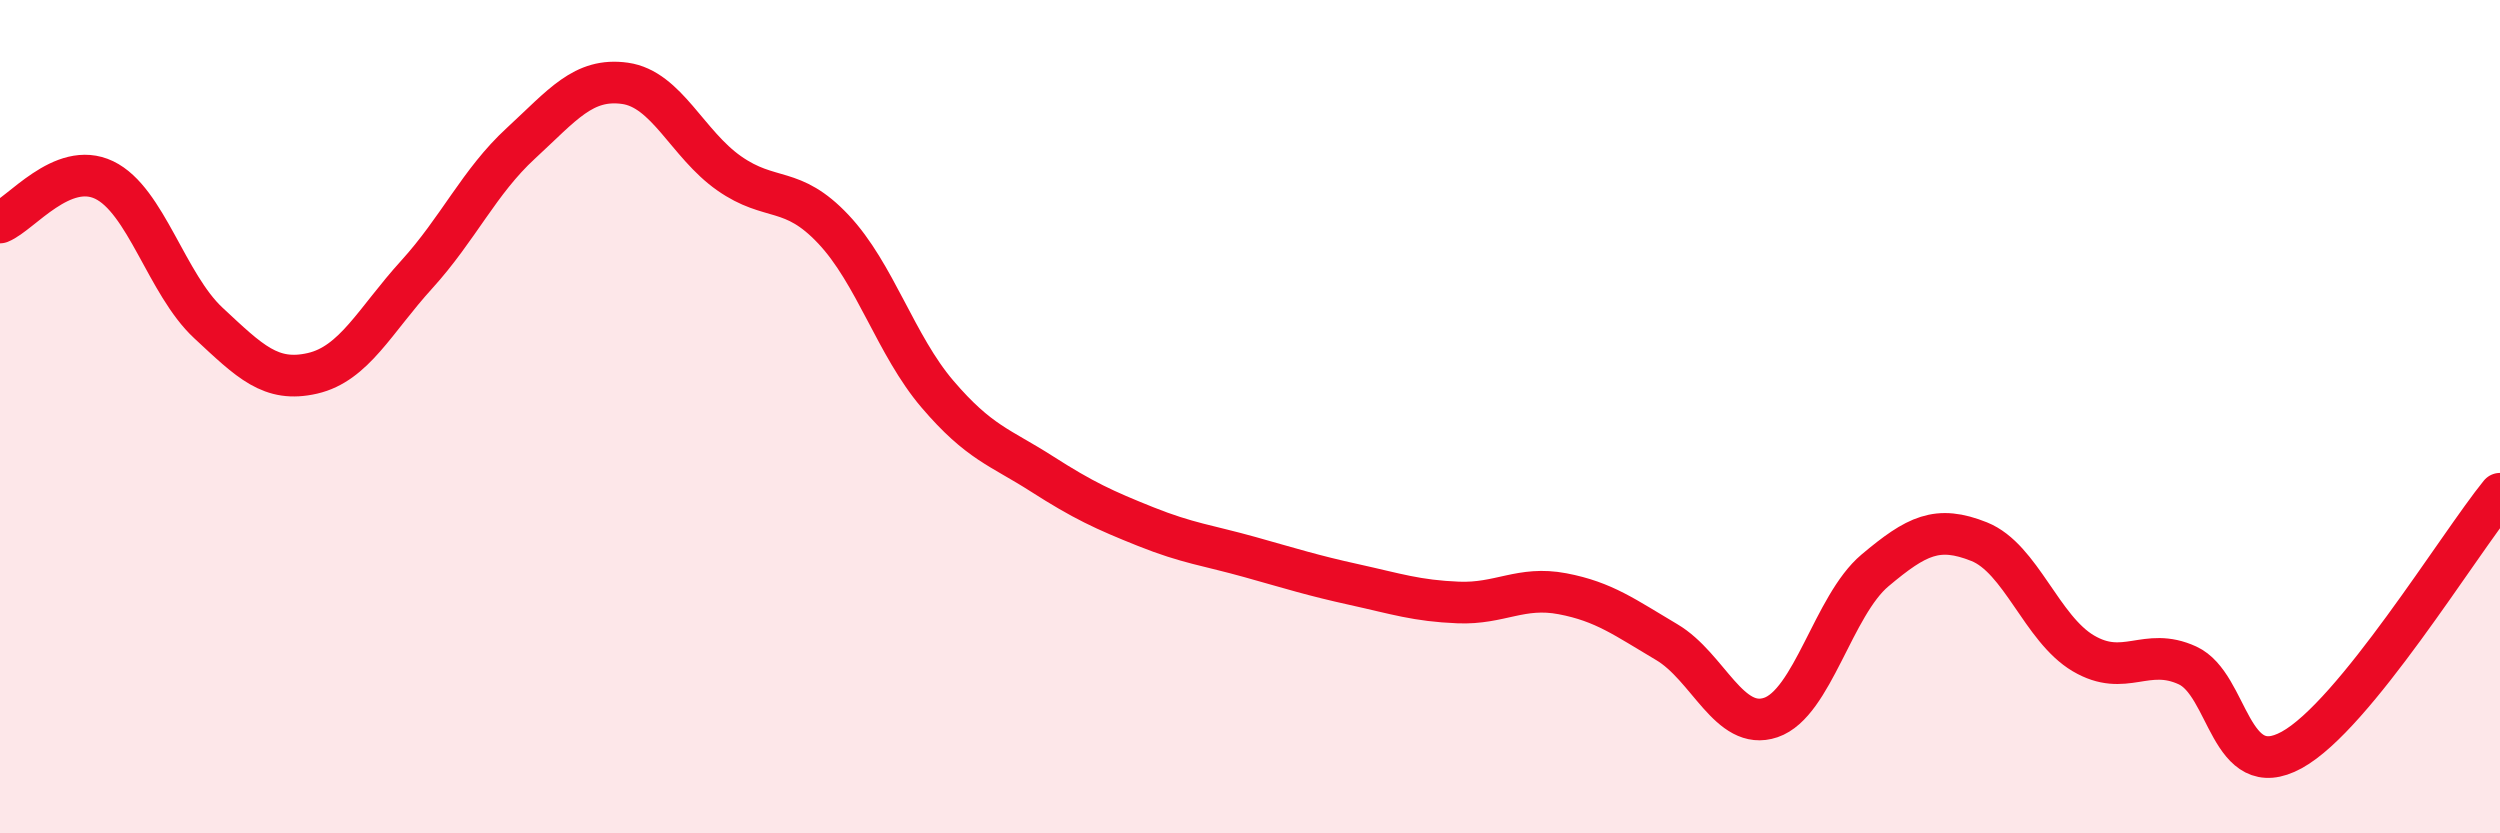
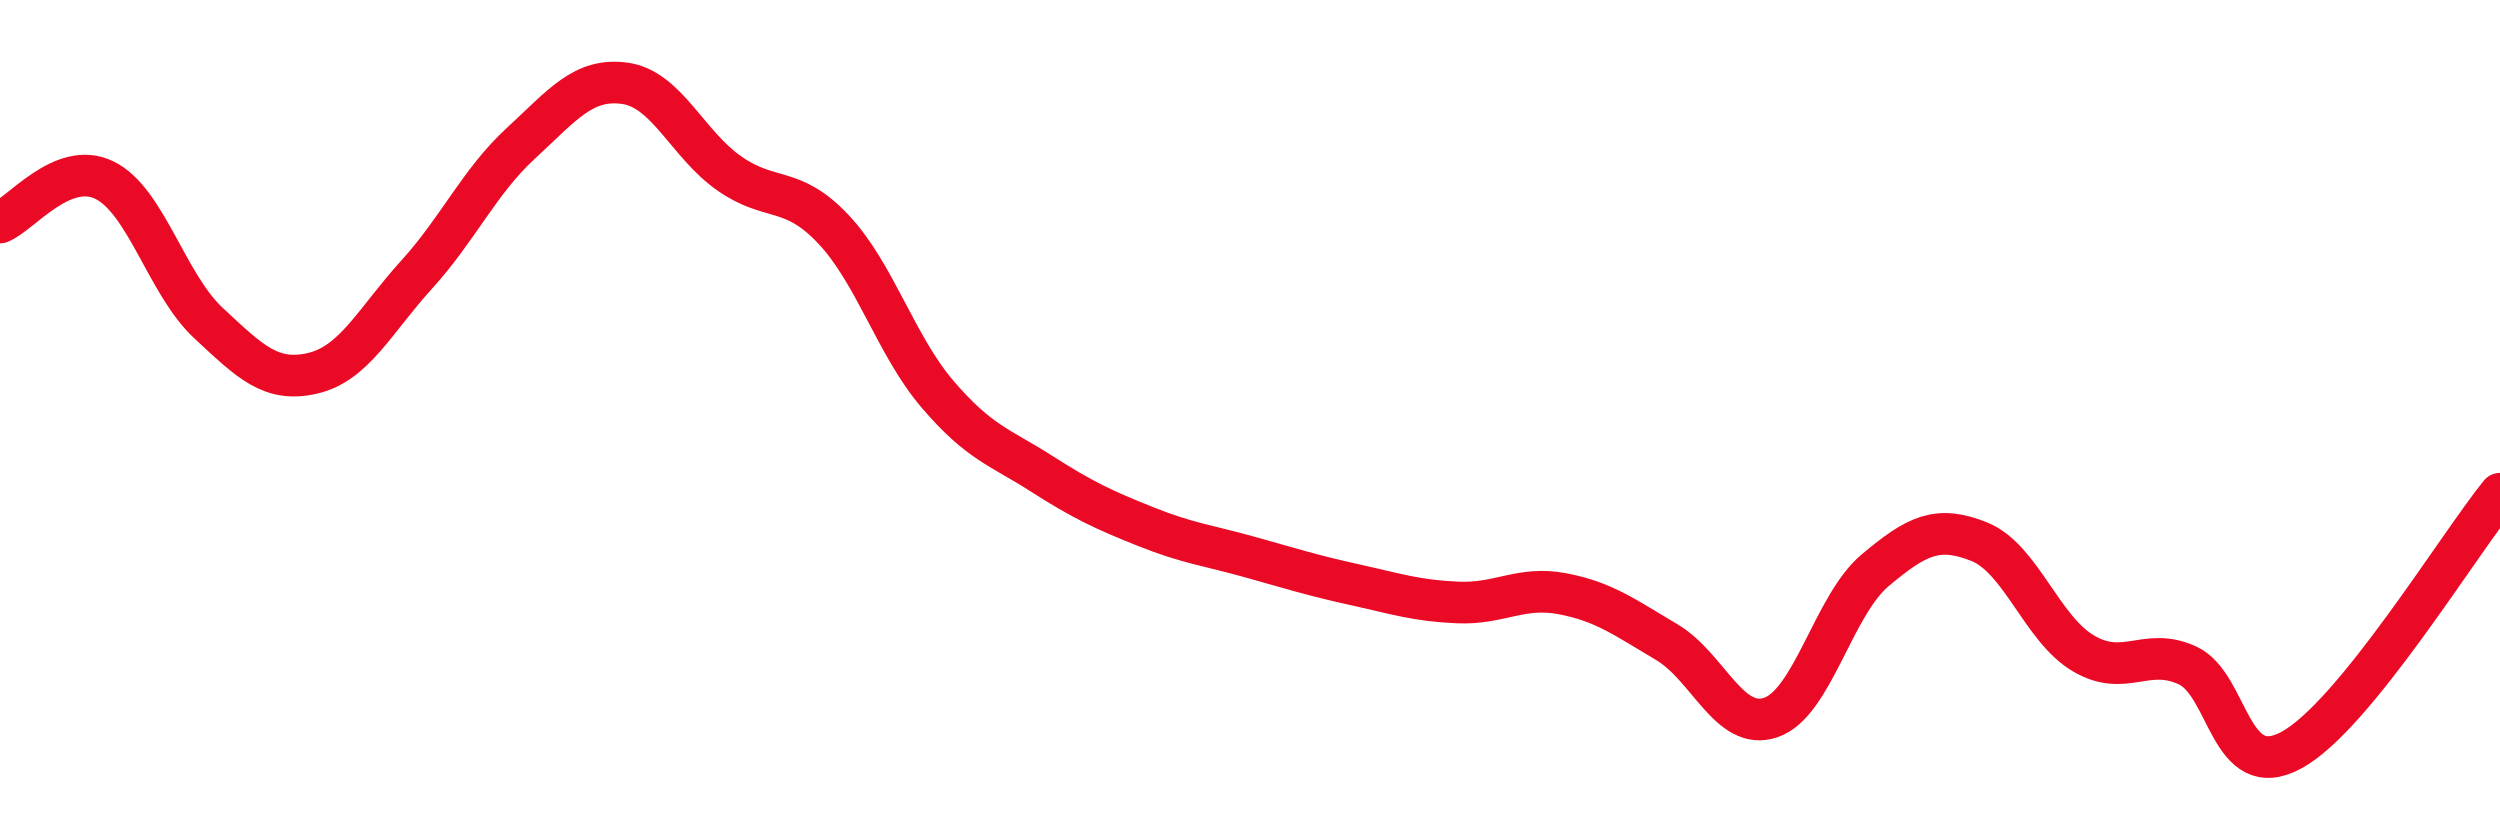
<svg xmlns="http://www.w3.org/2000/svg" width="60" height="20" viewBox="0 0 60 20">
-   <path d="M 0,5.34 C 0.5,5.14 1.5,3.84 2.5,4.32 C 3.5,4.8 4,6.82 5,7.75 C 6,8.68 6.5,9.19 7.5,8.96 C 8.5,8.73 9,7.69 10,6.59 C 11,5.49 11.5,4.36 12.5,3.44 C 13.5,2.52 14,1.86 15,2 C 16,2.14 16.5,3.46 17.5,4.16 C 18.5,4.86 19,4.44 20,5.5 C 21,6.56 21.5,8.29 22.5,9.46 C 23.5,10.63 24,10.73 25,11.37 C 26,12.01 26.5,12.24 27.5,12.64 C 28.5,13.04 29,13.09 30,13.37 C 31,13.65 31.5,13.81 32.5,14.03 C 33.5,14.25 34,14.42 35,14.46 C 36,14.5 36.5,14.06 37.5,14.25 C 38.5,14.44 39,14.82 40,15.41 C 41,16 41.5,17.56 42.5,17.22 C 43.5,16.88 44,14.53 45,13.69 C 46,12.85 46.5,12.6 47.5,13 C 48.5,13.4 49,15.09 50,15.68 C 51,16.27 51.5,15.51 52.5,15.97 C 53.5,16.43 53.5,18.82 55,18 C 56.5,17.18 59,13.08 60,11.85L60 20L0 20Z" fill="#EB0A25" opacity="0.1" stroke-linecap="round" stroke-linejoin="round" />
  <path d="M 0,5.34 C 0.5,5.14 1.5,3.84 2.5,4.32 C 3.5,4.8 4,6.82 5,7.75 C 6,8.68 6.5,9.19 7.5,8.96 C 8.5,8.73 9,7.69 10,6.59 C 11,5.49 11.5,4.36 12.5,3.44 C 13.5,2.52 14,1.86 15,2 C 16,2.14 16.5,3.46 17.5,4.16 C 18.5,4.86 19,4.44 20,5.5 C 21,6.56 21.5,8.29 22.5,9.46 C 23.5,10.63 24,10.73 25,11.37 C 26,12.01 26.5,12.24 27.5,12.64 C 28.5,13.04 29,13.09 30,13.37 C 31,13.65 31.5,13.81 32.5,14.03 C 33.5,14.25 34,14.42 35,14.46 C 36,14.5 36.5,14.06 37.5,14.25 C 38.5,14.44 39,14.82 40,15.41 C 41,16 41.5,17.56 42.5,17.22 C 43.5,16.88 44,14.53 45,13.69 C 46,12.85 46.5,12.6 47.5,13 C 48.5,13.4 49,15.09 50,15.68 C 51,16.27 51.5,15.51 52.5,15.97 C 53.5,16.43 53.5,18.82 55,18 C 56.5,17.18 59,13.08 60,11.85" stroke="#EB0A25" stroke-width="1" fill="none" stroke-linecap="round" stroke-linejoin="round" />
</svg>